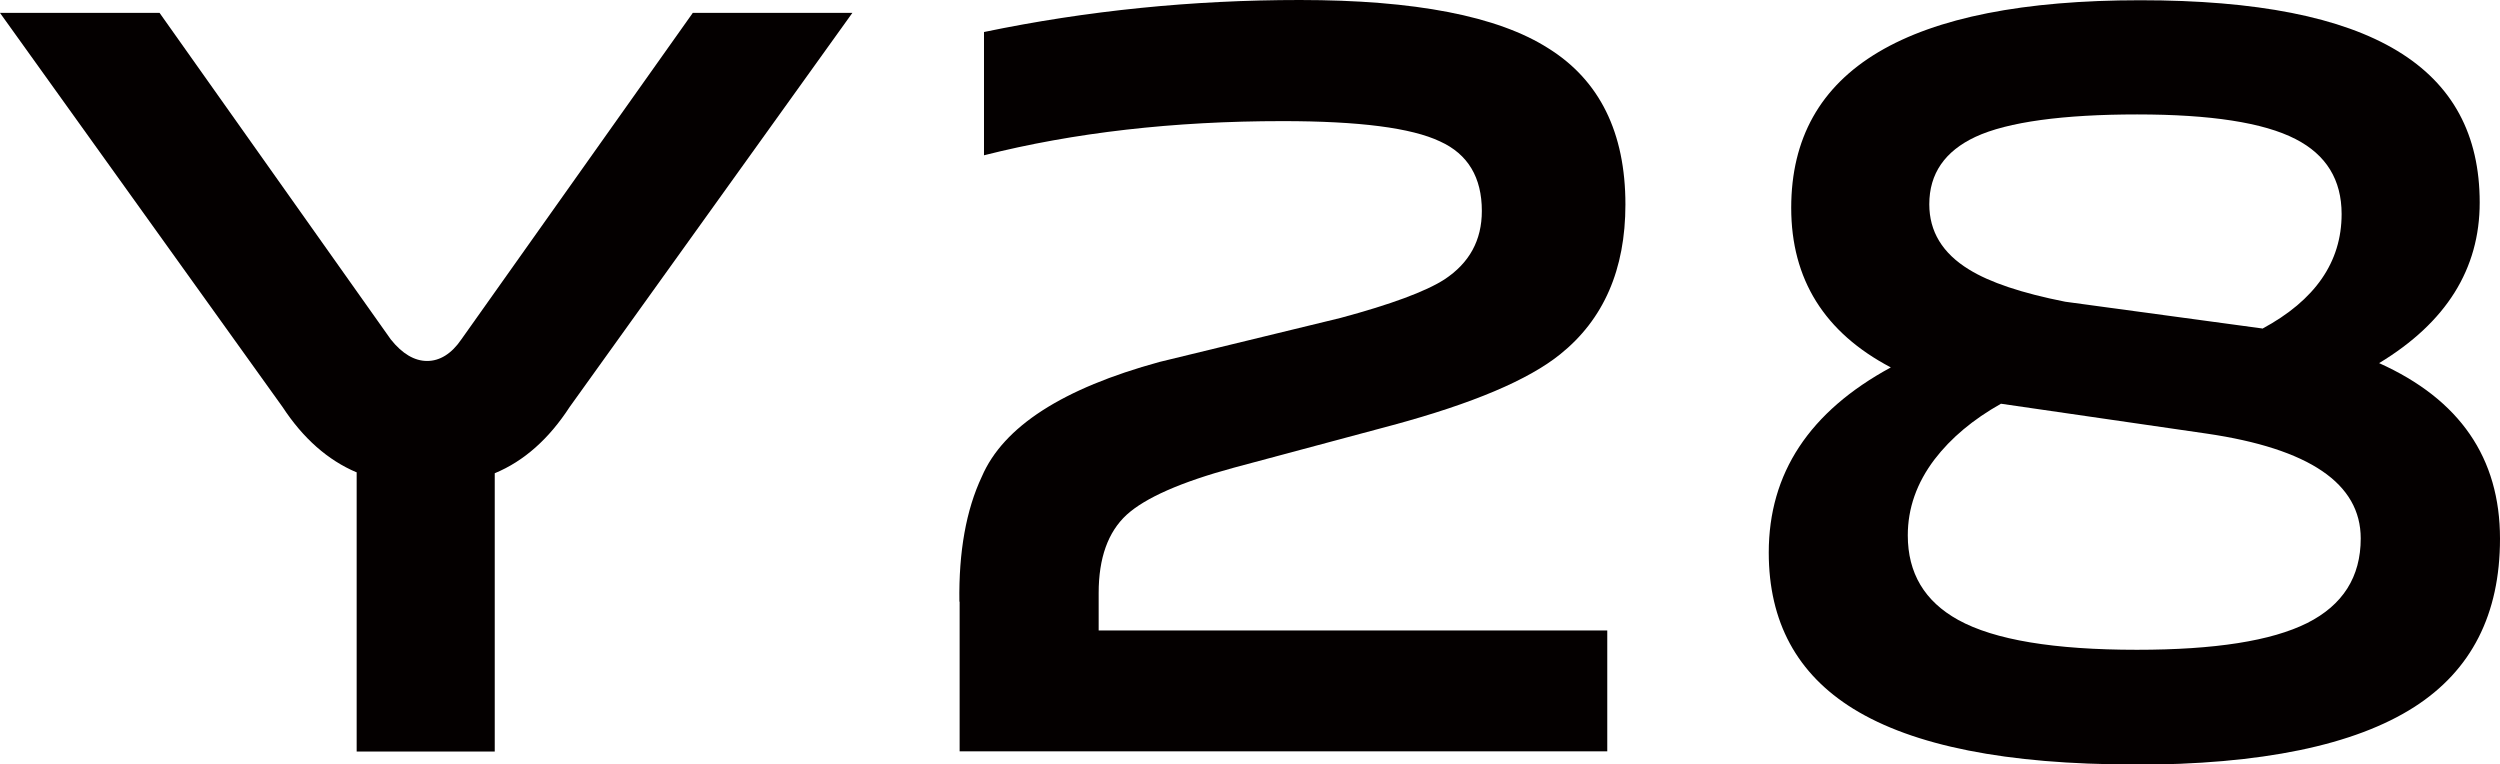
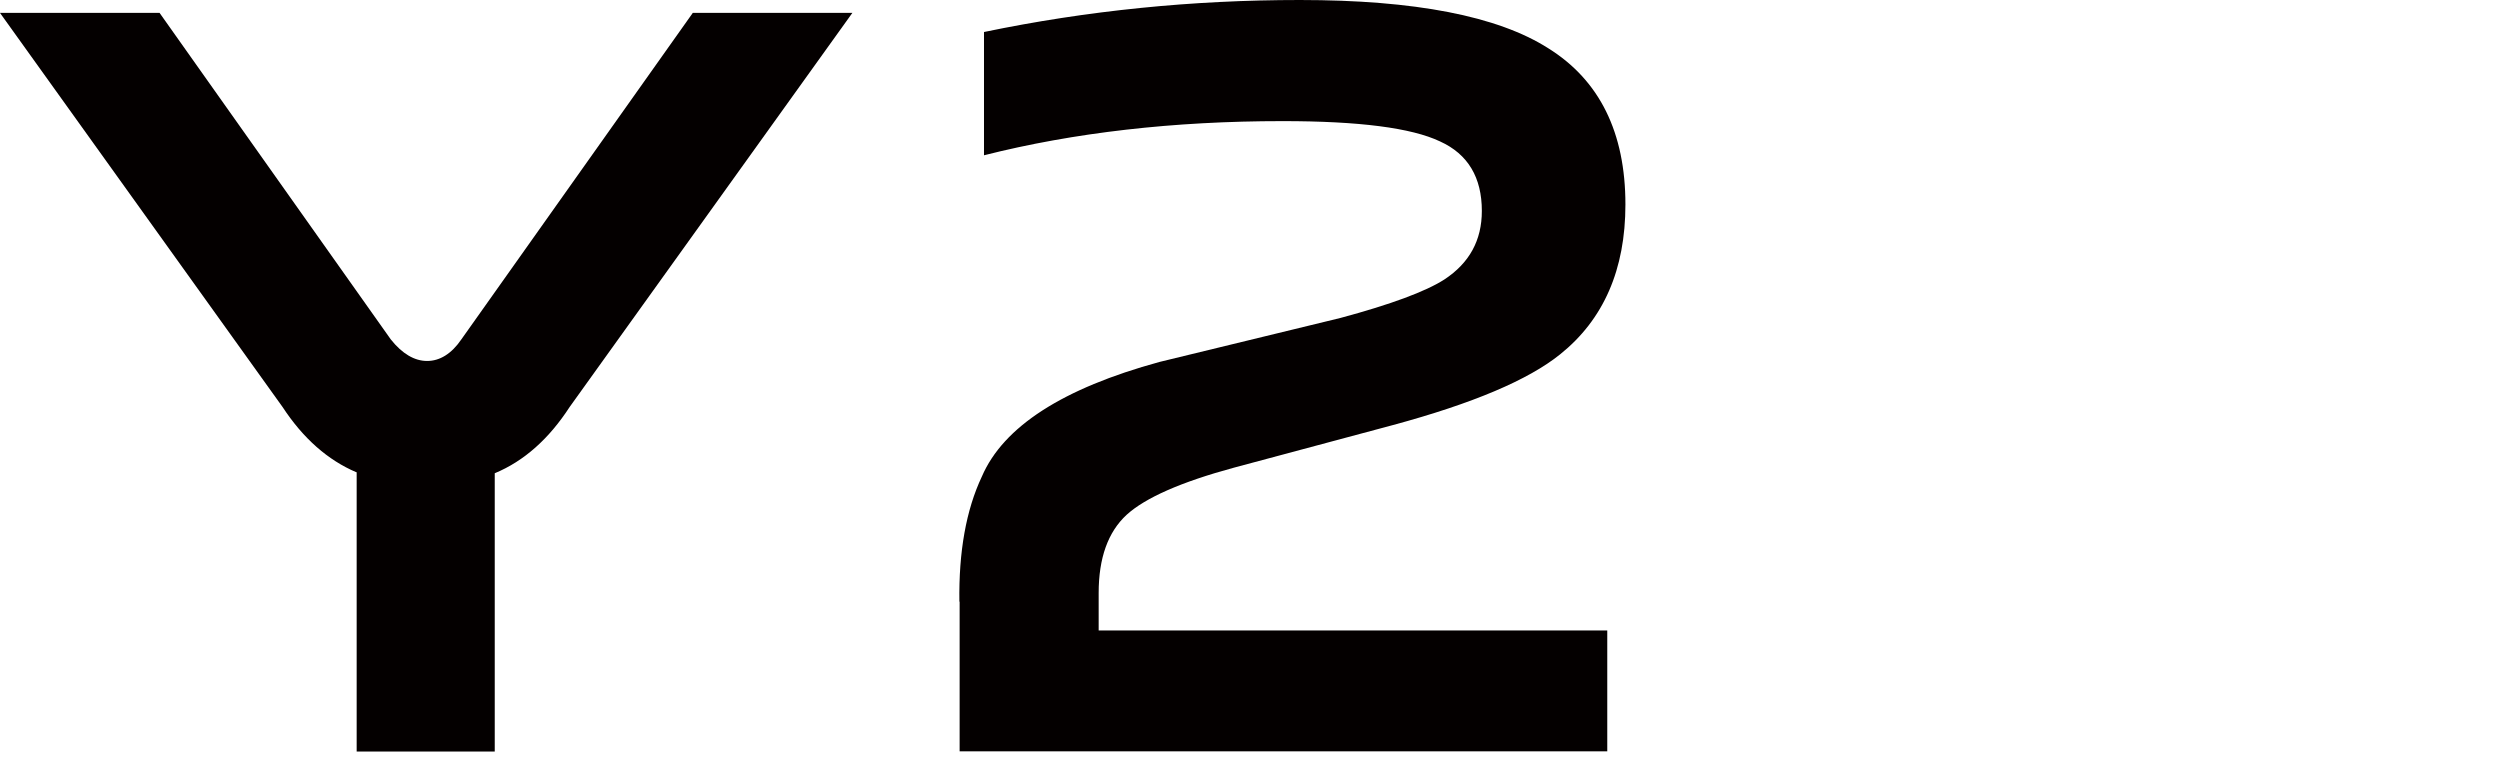
<svg xmlns="http://www.w3.org/2000/svg" id="_图层_1" data-name="图层 1" viewBox="0 0 104.65 32">
  <defs>
    <style>
      .cls-1 {
        fill: #040000;
        stroke-width: 0px;
      }
    </style>
  </defs>
  <path class="cls-1" d="M14.92,19.77c-1.2-.51-2.23-1.42-3.09-2.73L0,.54h6.68l9.68,13.67c.48.6.99.9,1.52.9s1.02-.3,1.43-.9L29,.54h6.68l-11.83,16.49c-.87,1.34-1.91,2.27-3.14,2.78v11.65h-5.78v-11.7Z" />
  <path class="cls-1" d="M40.16,25.19c-.03-2.09.28-3.84.94-5.24.9-2.09,3.38-3.69,7.44-4.8l7.57-1.84c2.12-.57,3.57-1.11,4.35-1.61,1.05-.69,1.57-1.64,1.57-2.87,0-1.4-.58-2.38-1.75-2.91-1.2-.57-3.39-.85-6.59-.85-4.57,0-8.74.48-12.5,1.43V1.34c4.33-.9,8.74-1.34,13.22-1.34,4.81,0,8.28.67,10.4,2.02,2.15,1.34,3.23,3.53,3.23,6.54,0,2.72-.91,4.81-2.73,6.27-1.34,1.08-3.67,2.06-6.99,2.96l-6.68,1.79c-2.21.6-3.7,1.26-4.48,1.97-.78.72-1.17,1.81-1.17,3.27v1.57h21.29v5.06h-27.11v-6.27Z" />
-   <path class="cls-1" d="M89.32,32c-5.32,0-9.23-.78-11.74-2.33-2.36-1.46-3.54-3.64-3.54-6.54,0-3.32,1.7-5.9,5.11-7.75-2.78-1.46-4.17-3.69-4.17-6.68,0-5.8,4.87-8.69,14.61-8.69s14.21,2.82,14.21,8.47c0,2.78-1.4,5.02-4.21,6.72,3.38,1.52,5.06,3.97,5.06,7.35,0,3.17-1.2,5.51-3.58,7.04-2.51,1.61-6.42,2.42-11.74,2.42ZM89.45,27.2c3.26,0,5.63-.37,7.13-1.12,1.49-.75,2.24-1.93,2.24-3.54,0-2.3-2.15-3.76-6.45-4.39l-8.61-1.25c-1.17.66-2.09,1.43-2.78,2.33-.75.99-1.12,2.05-1.12,3.18,0,1.58.7,2.76,2.11,3.54,1.52.84,4.02,1.25,7.48,1.25ZM94.7,13.76c2.21-1.19,3.32-2.79,3.32-4.8,0-1.43-.64-2.48-1.93-3.14-1.34-.69-3.56-1.03-6.63-1.03s-5.42.31-6.77.94c-1.28.6-1.93,1.54-1.93,2.82,0,1.14.55,2.05,1.66,2.73.87.54,2.21.99,4.03,1.35l8.25,1.12Z" />
</svg>